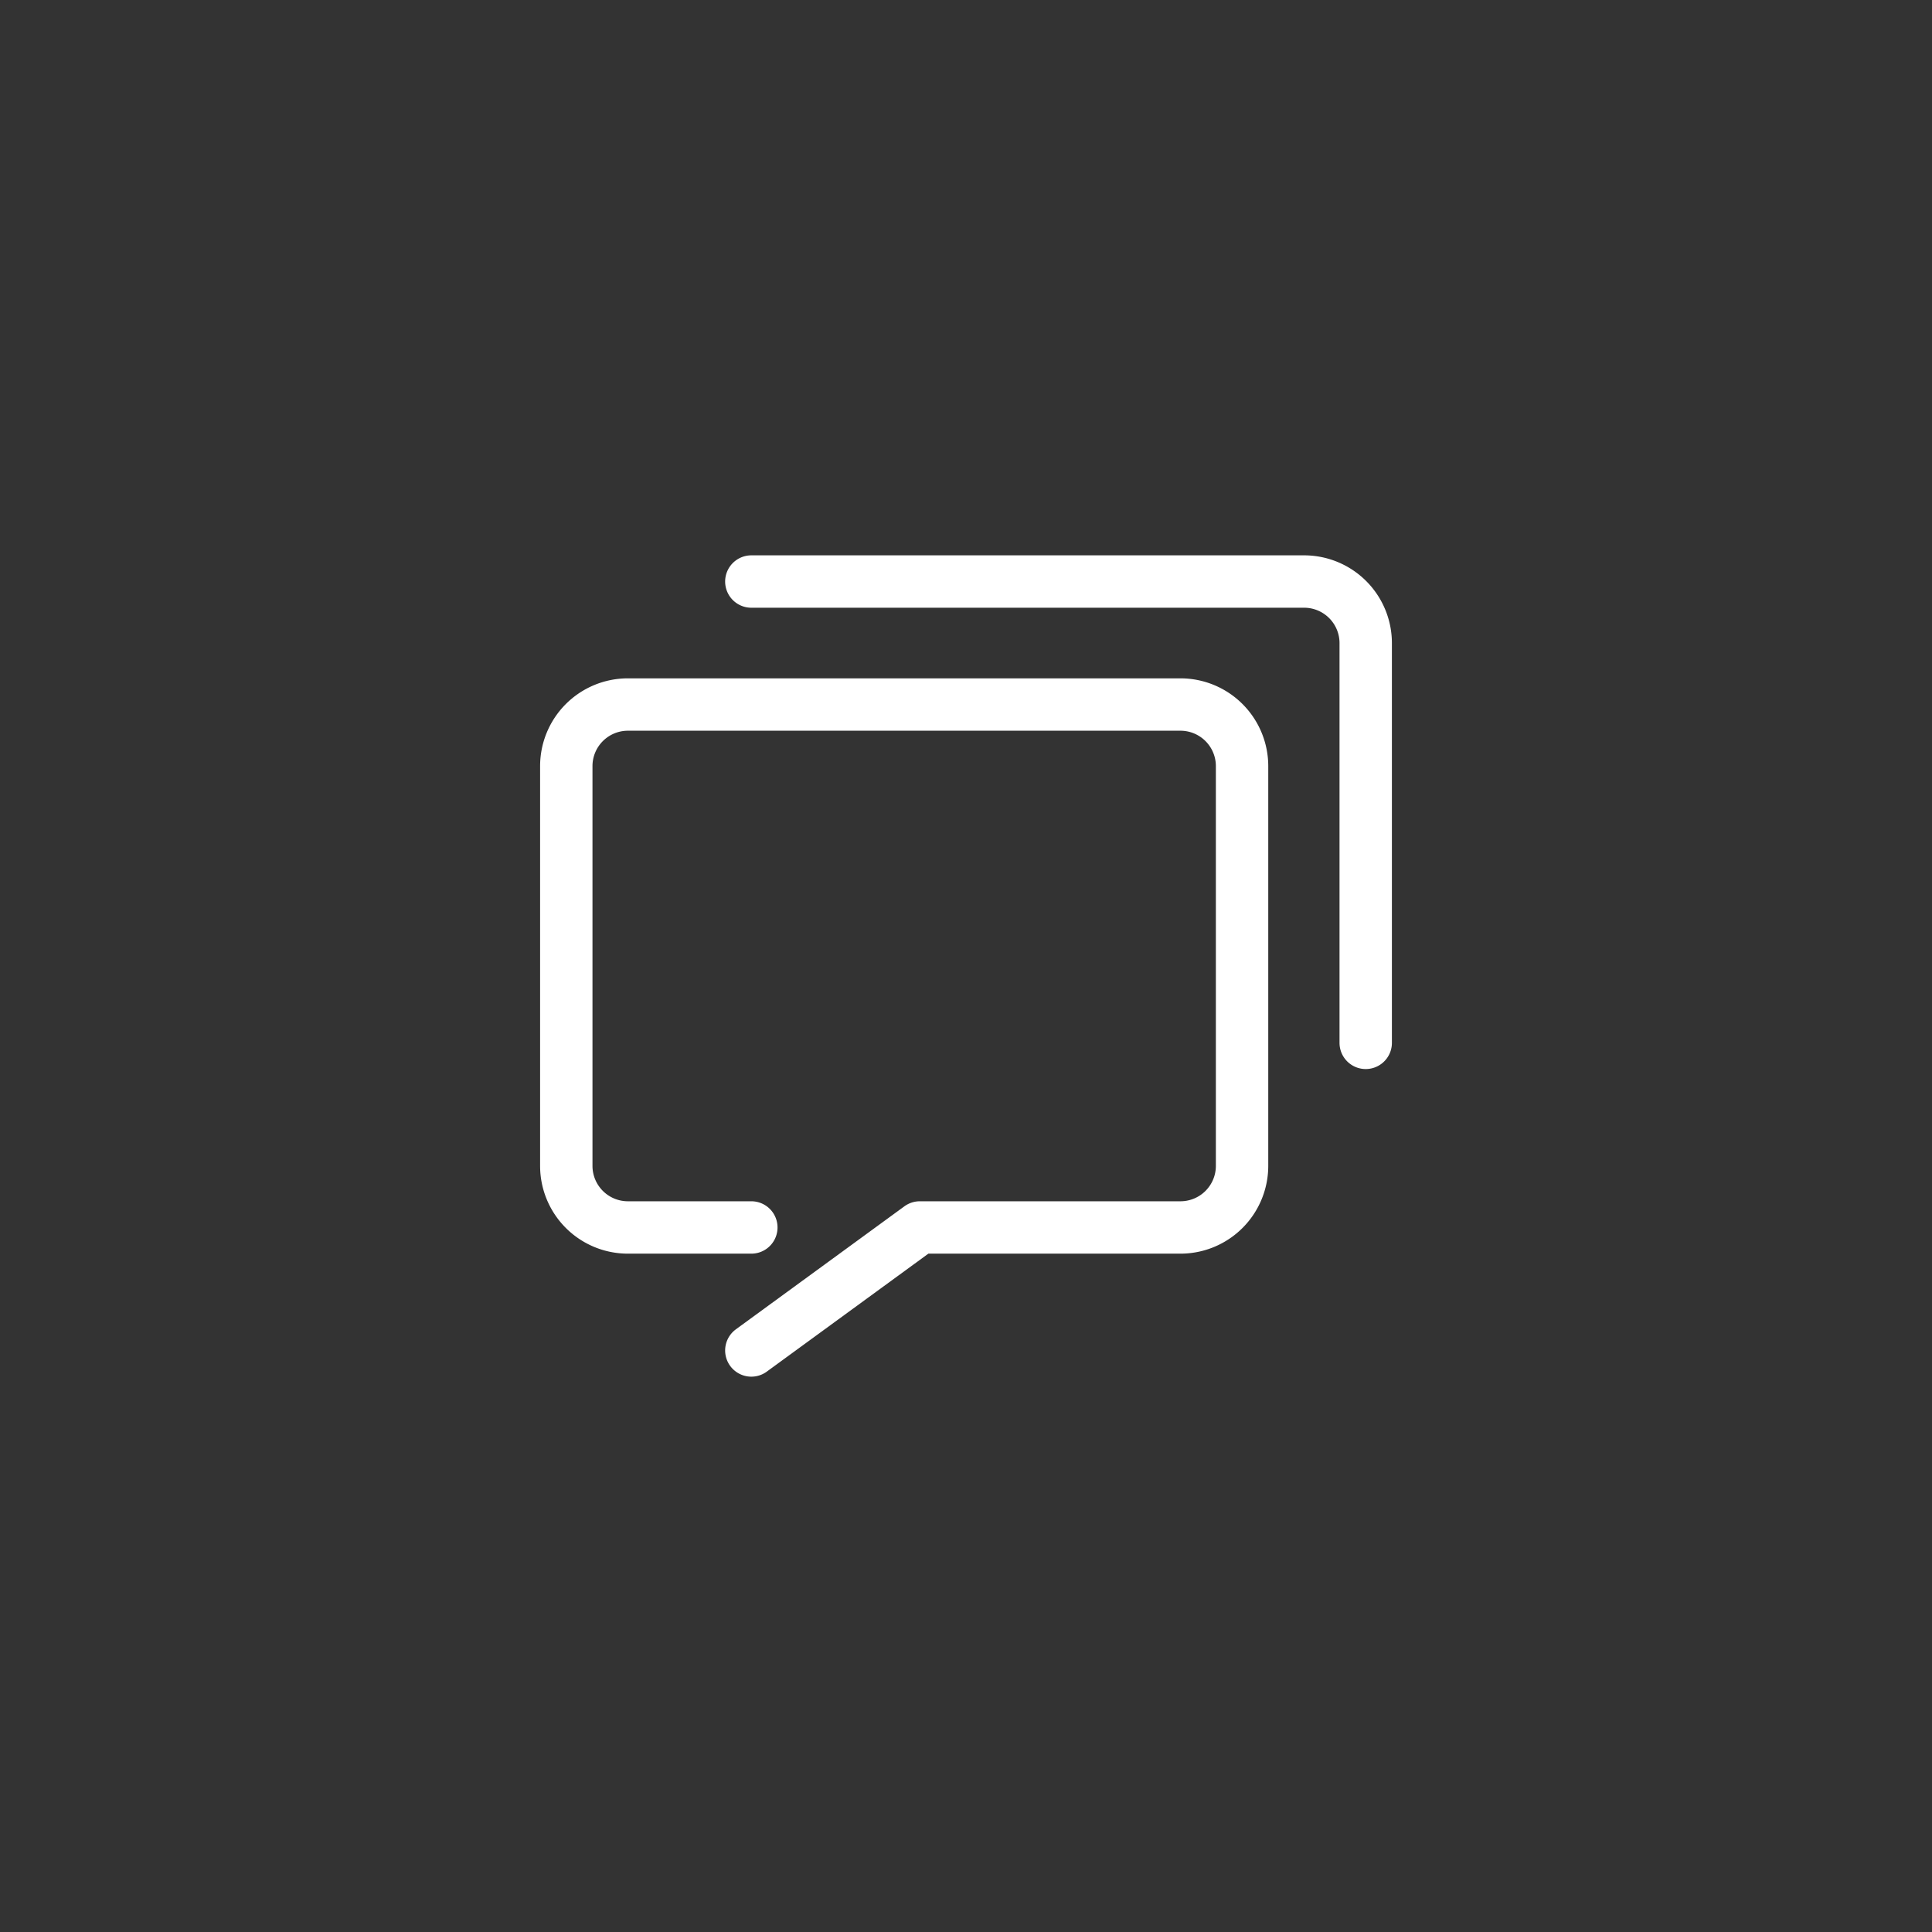
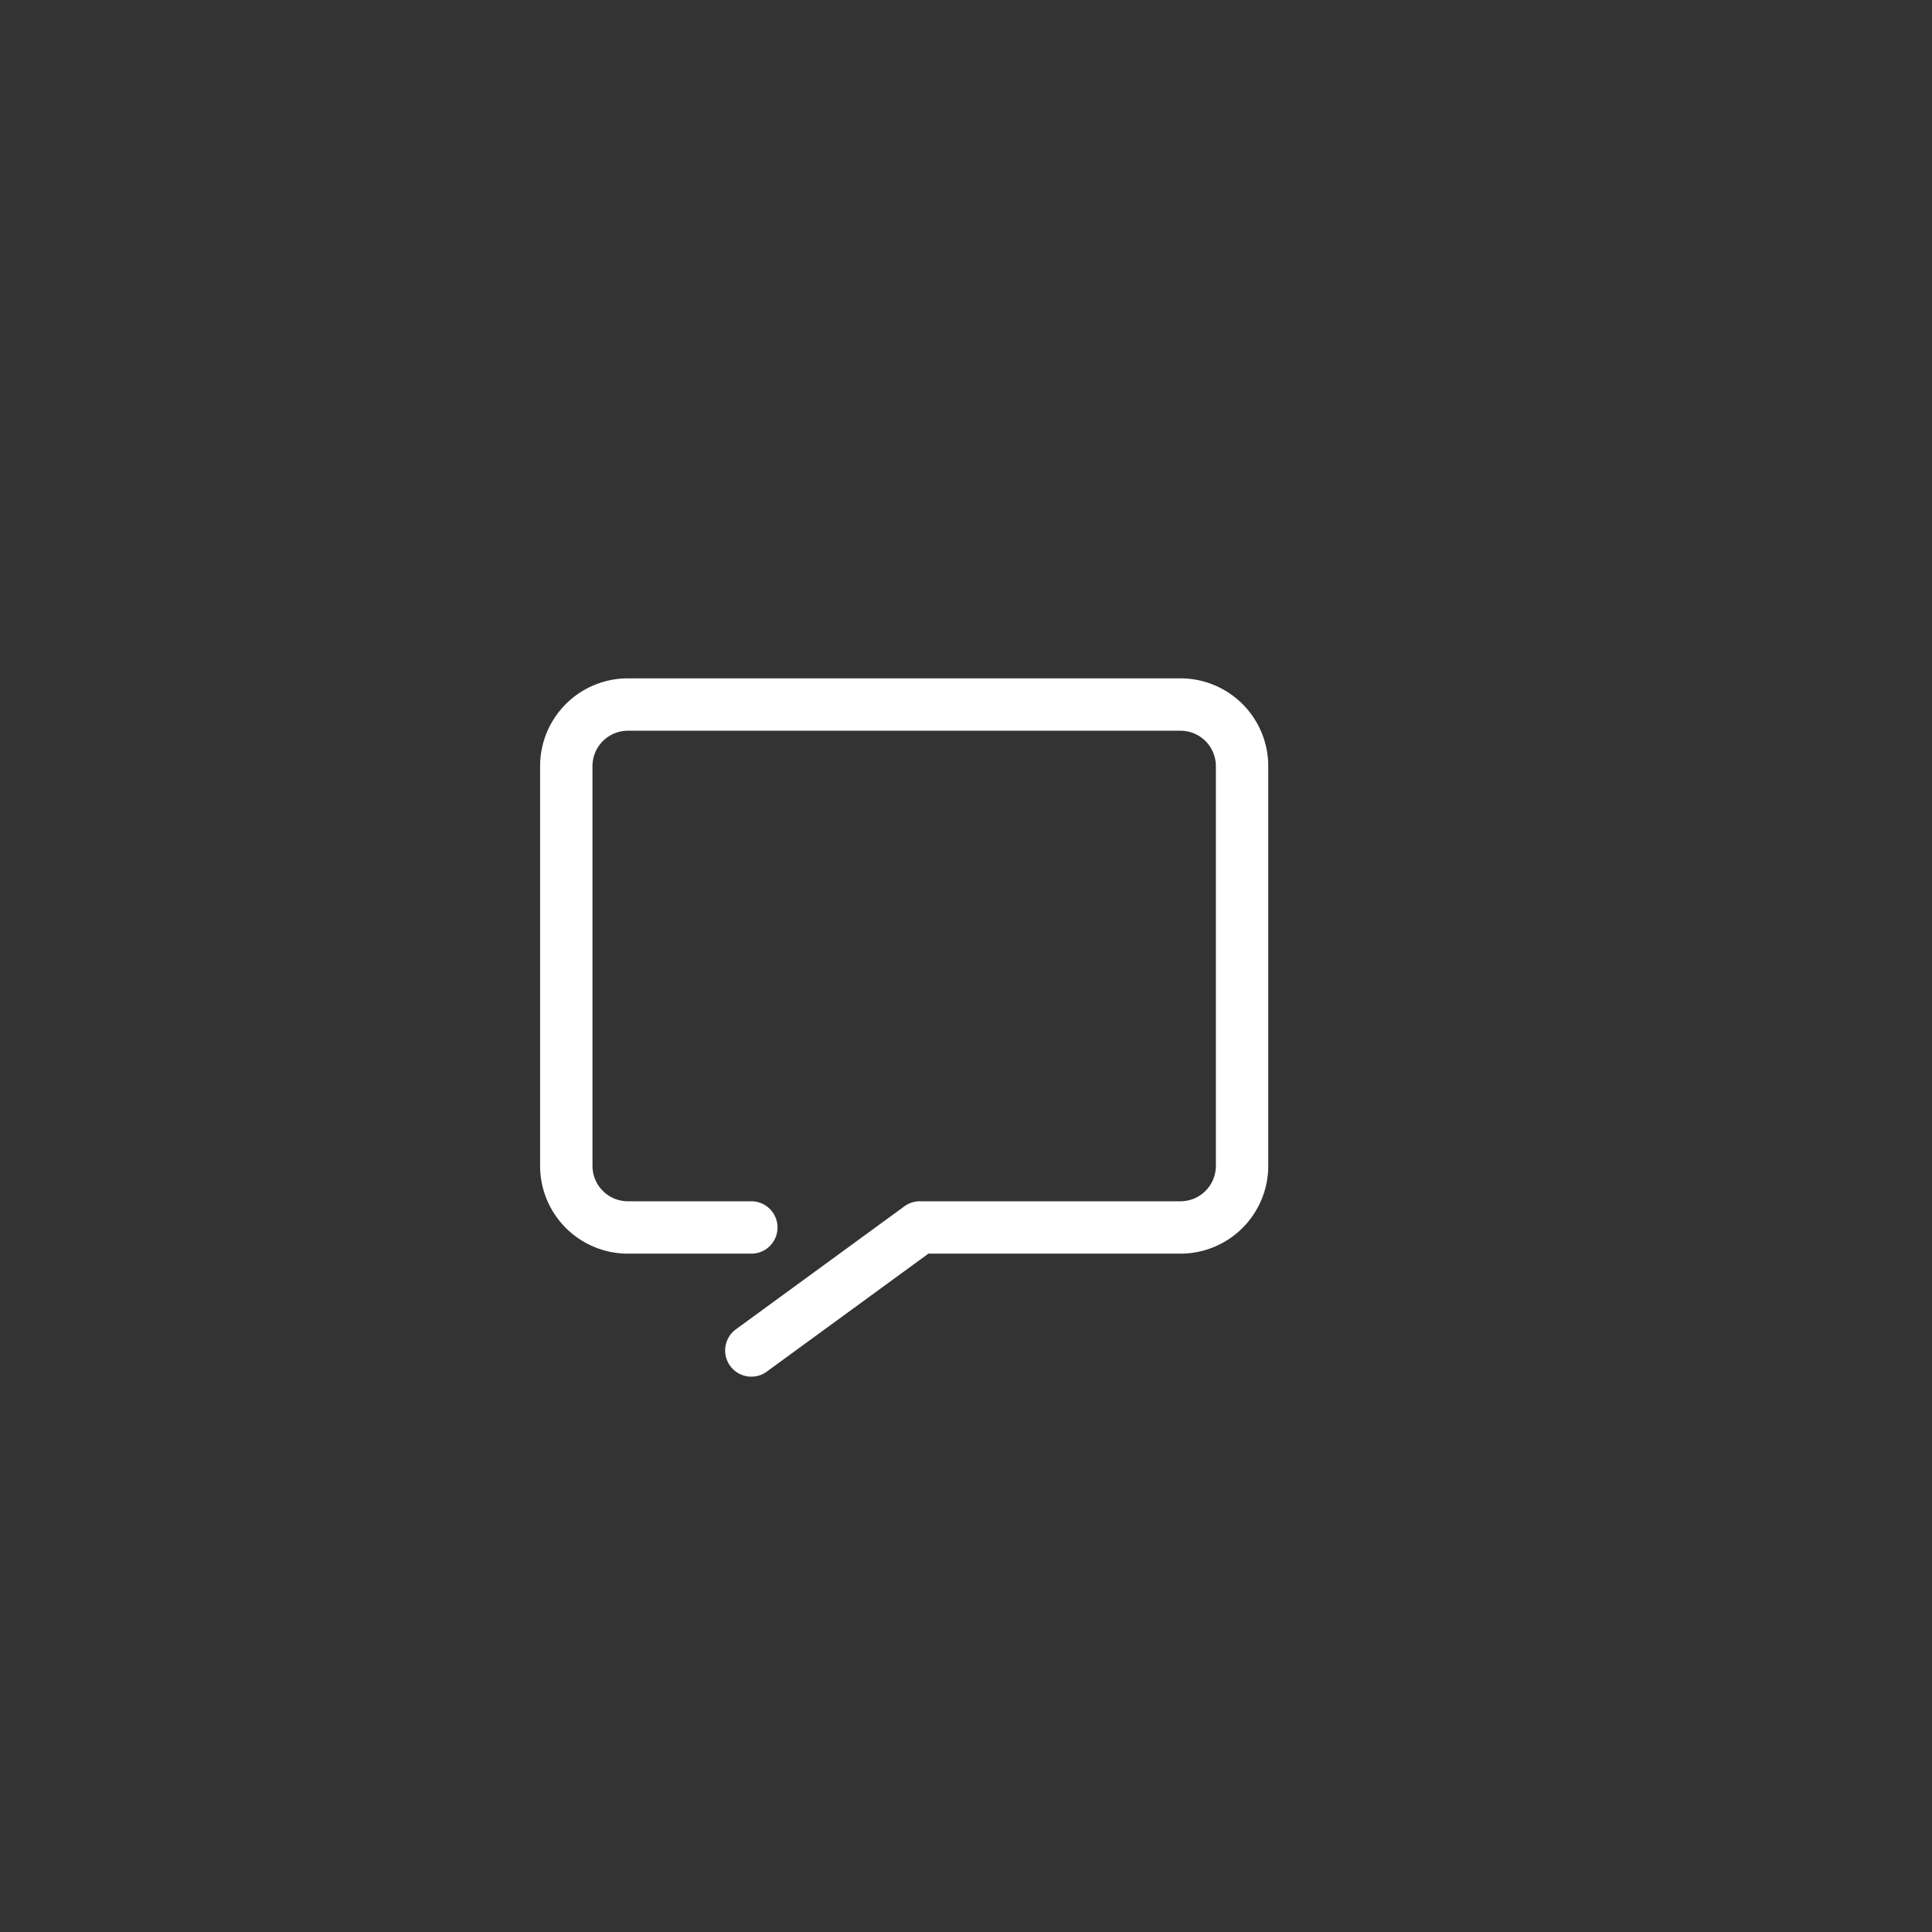
<svg xmlns="http://www.w3.org/2000/svg" id="图层_1" data-name="图层 1" viewBox="0 0 90 90">
  <rect x="0" y="0" width="90" height="90" fill="#333333" stroke="none" />
  <defs>
    <style>.cls-1{fill:none;stroke:#fff;stroke-linecap:round;stroke-linejoin:round;stroke-width:2.44px;}</style>
  </defs>
  <path class="cls-1" d="M35,57.18H29.24a2.87,2.87,0,0,1-2.86-2.87V35.69a2.87,2.87,0,0,1,2.86-2.87H55a2.87,2.87,0,0,1,2.86,2.87V54.31A2.87,2.87,0,0,1,55,57.18H42.85L35,62.91" />
-   <path class="cls-1" d="M35,27.09H60.76A2.87,2.87,0,0,1,63.62,30V48.58" />
</svg>